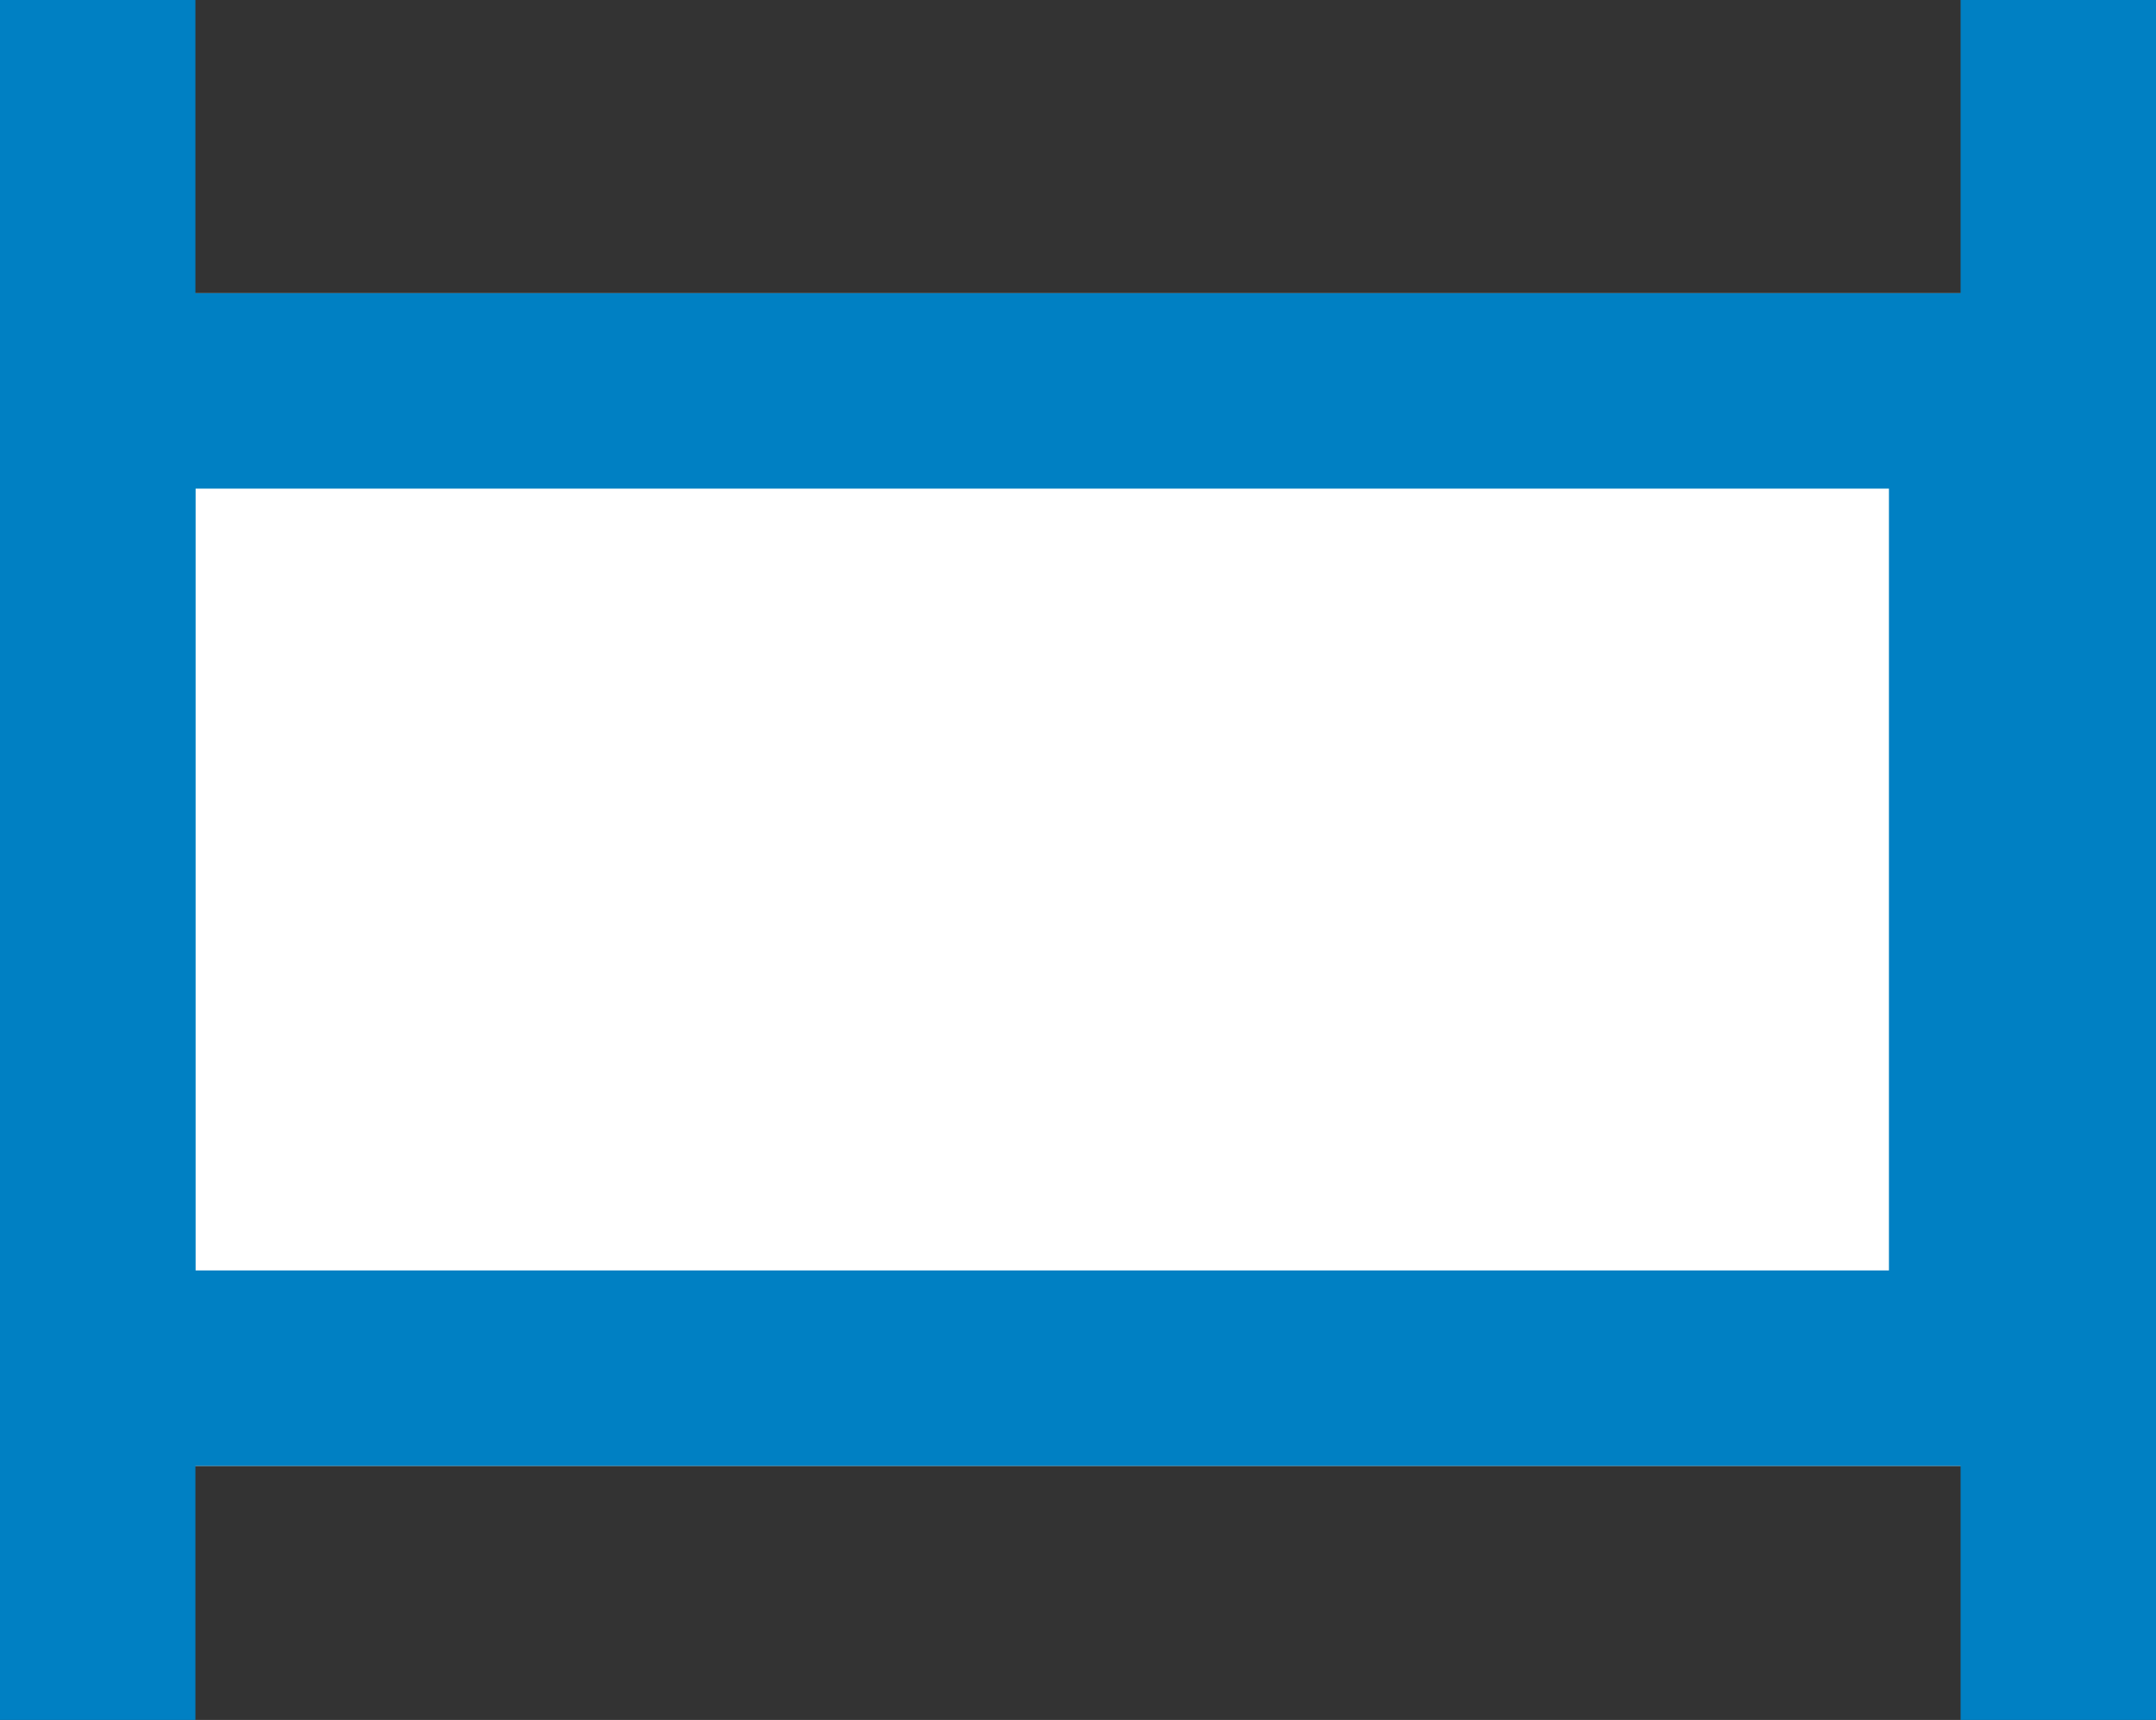
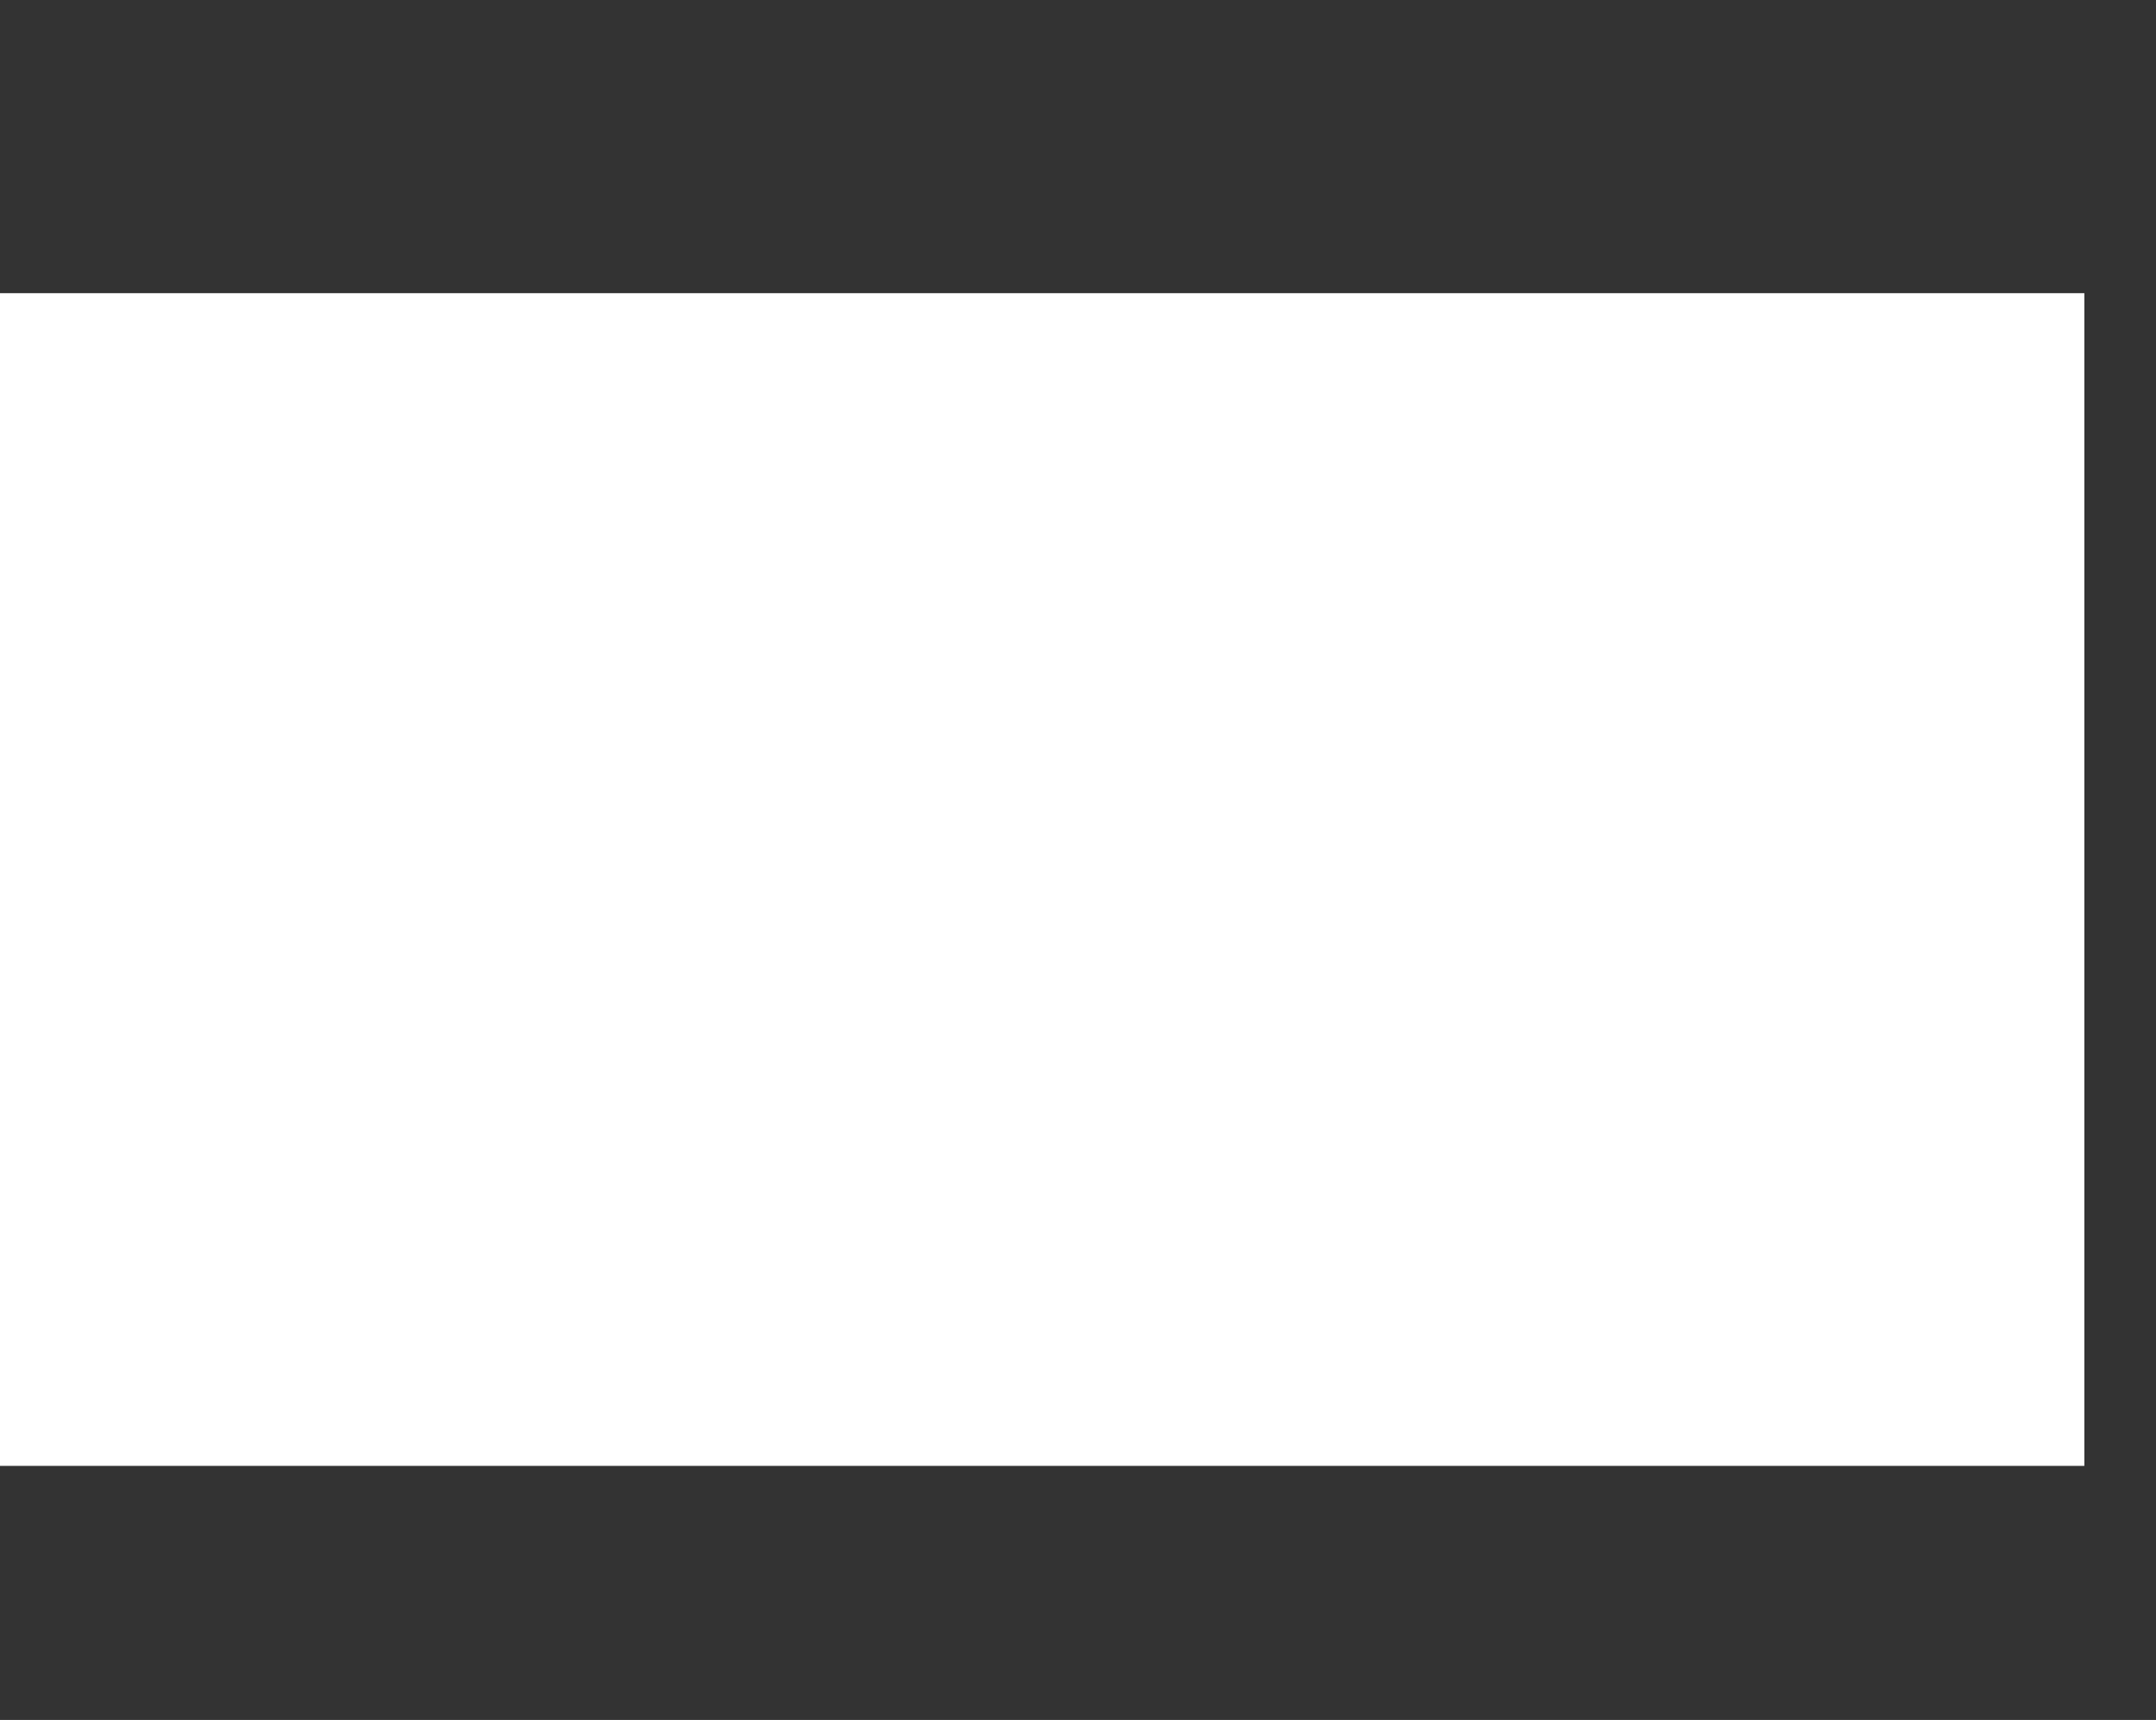
<svg xmlns="http://www.w3.org/2000/svg" version="1.1" id="Laag_1" x="0px" y="0px" viewBox="0 0 33.1 26.4" style="enable-background:new 0 0 33.1 26.4;" xml:space="preserve">
  <rect x="0" y="0" width="33.1" height="26.4" fill="#333333" stroke="none" />
  <style type="text/css">
	.st0{fill:#FFFFFF;}
	.st1{fill:none;stroke:#0080C3;stroke-width:3;}
</style>
  <g id="Group_621" transform="translate(-831 -883.5)">
    <g id="Rectangle_408" transform="translate(831 888)">
      <rect y="0" class="st0" width="32" height="18" />
-       <rect x="1.5" y="1.5" class="st1" width="29" height="15" />
    </g>
-     <line id="Line_7" class="st1" x1="862.6" y1="909.9" x2="862.6" y2="883.5" />
-     <line id="Line_8" class="st1" x1="832.5" y1="909.9" x2="832.5" y2="883.5" />
  </g>
</svg>